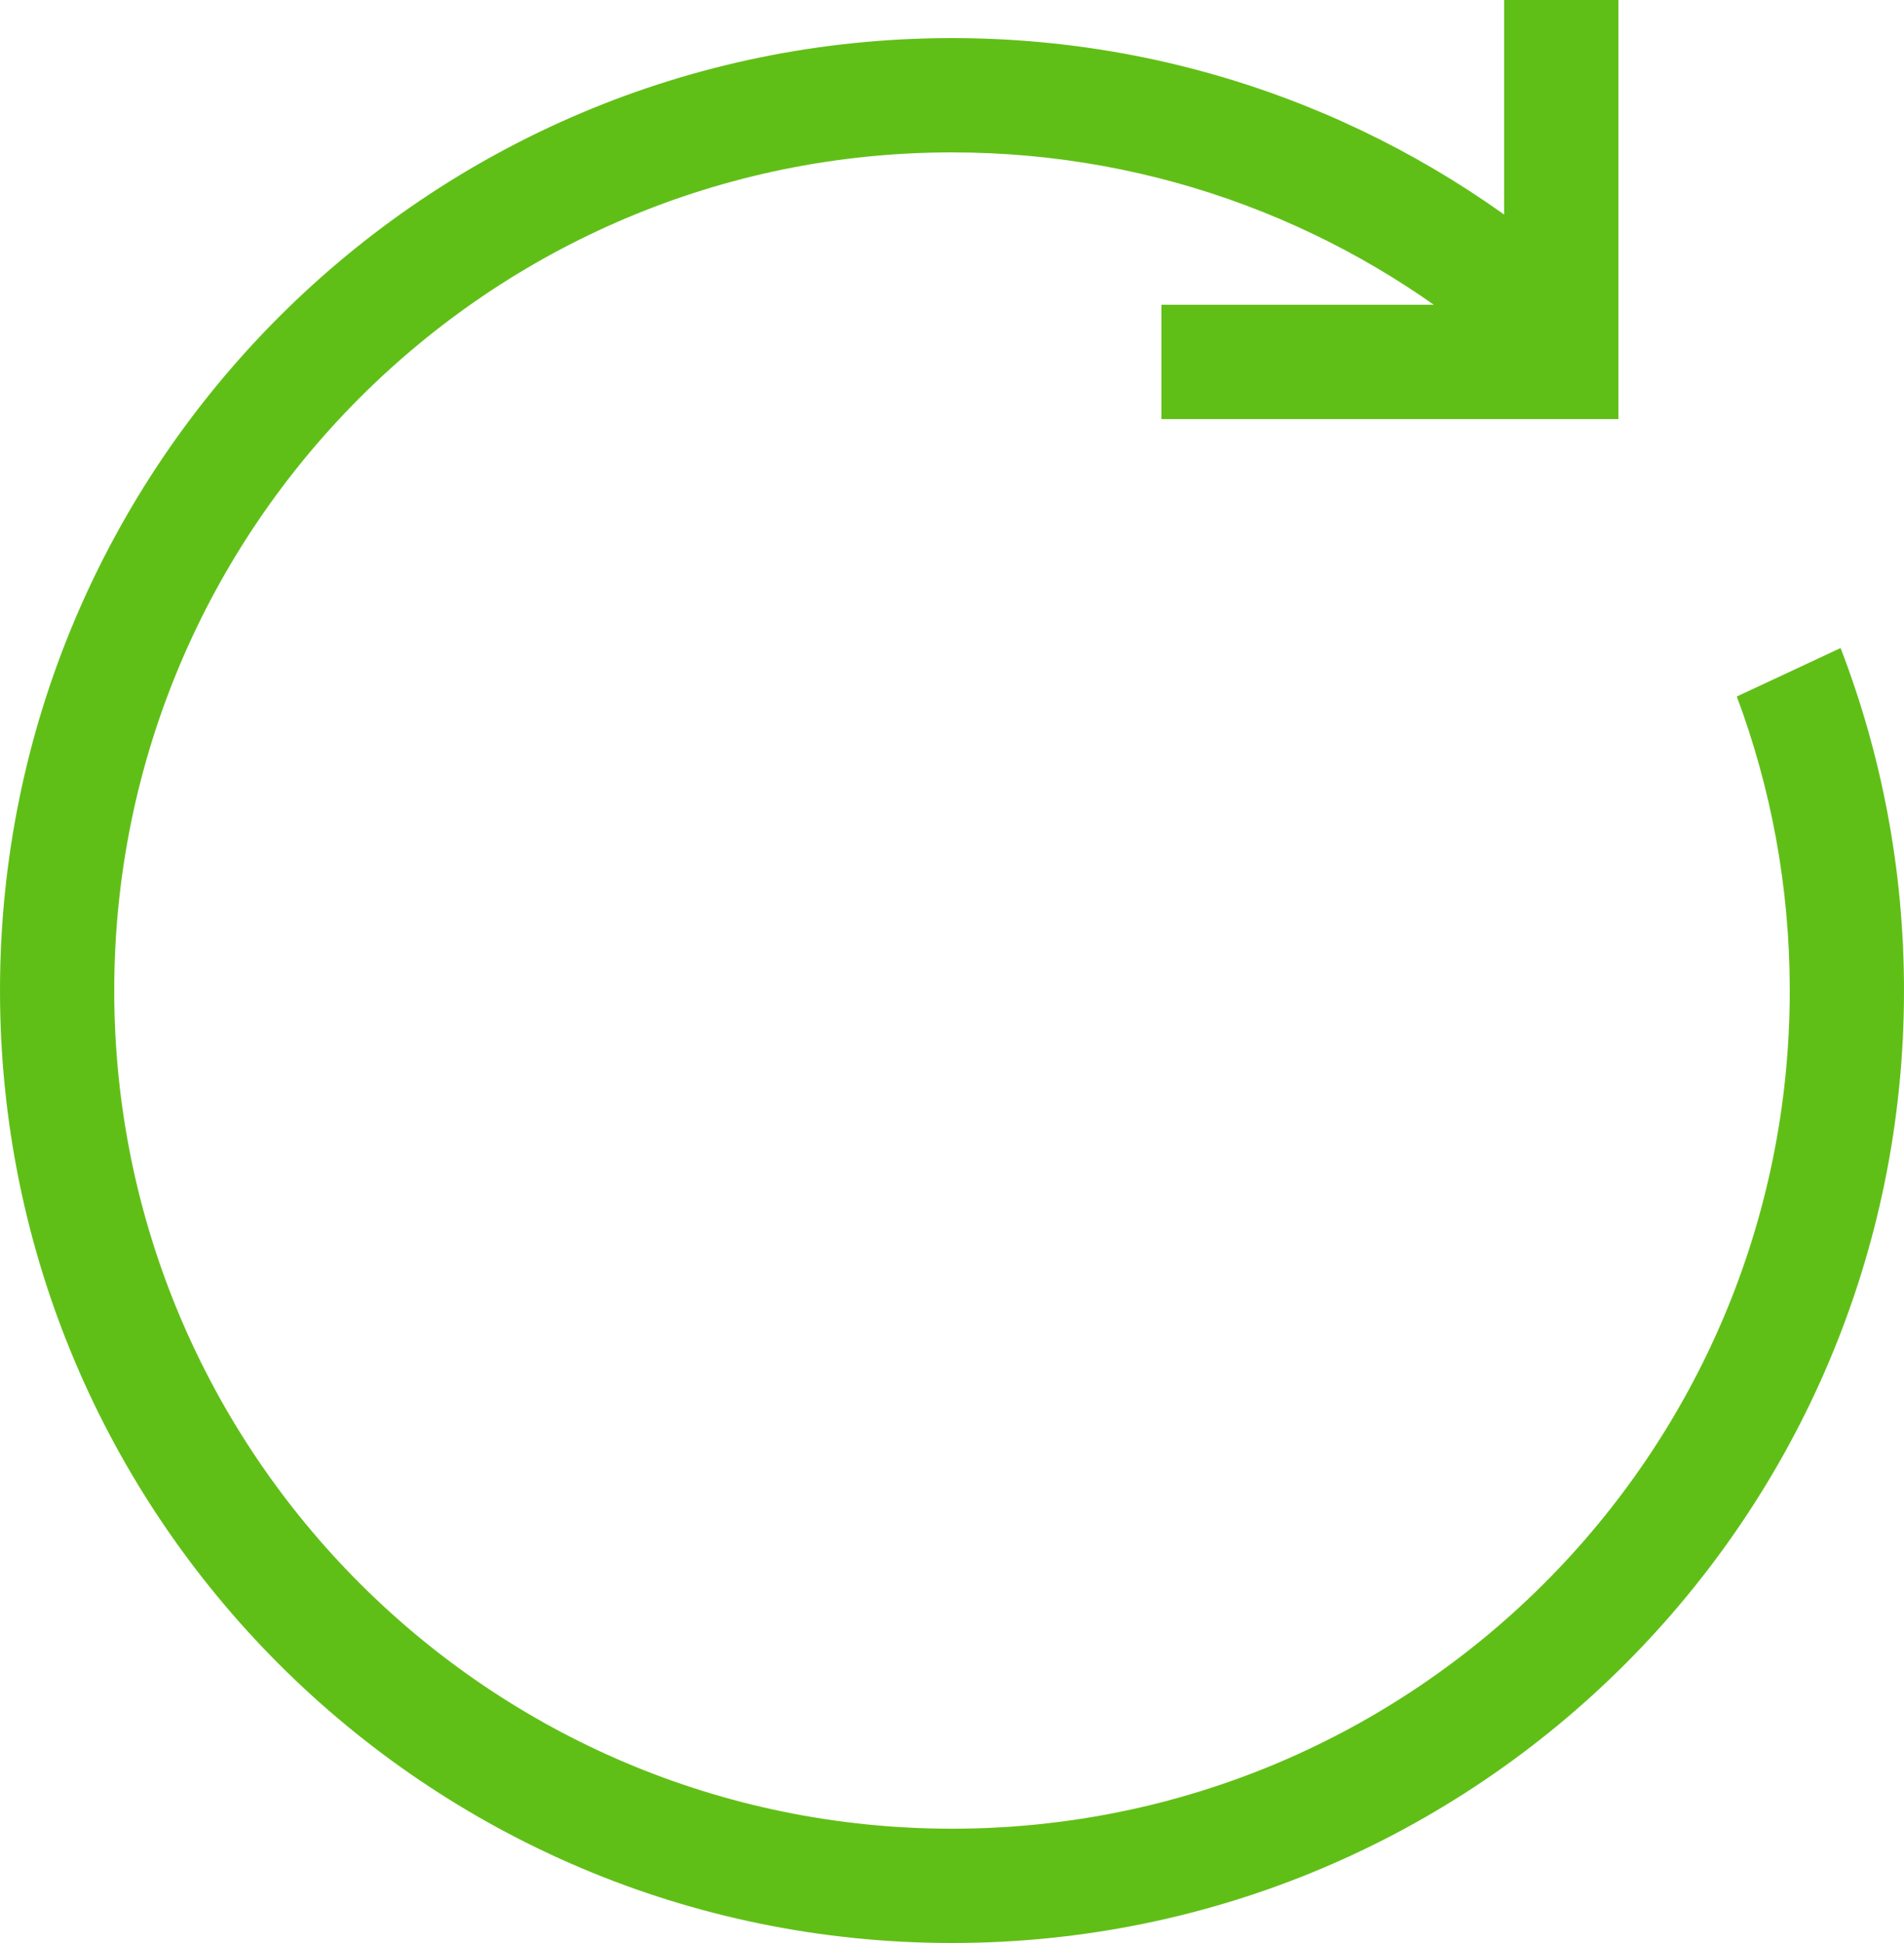
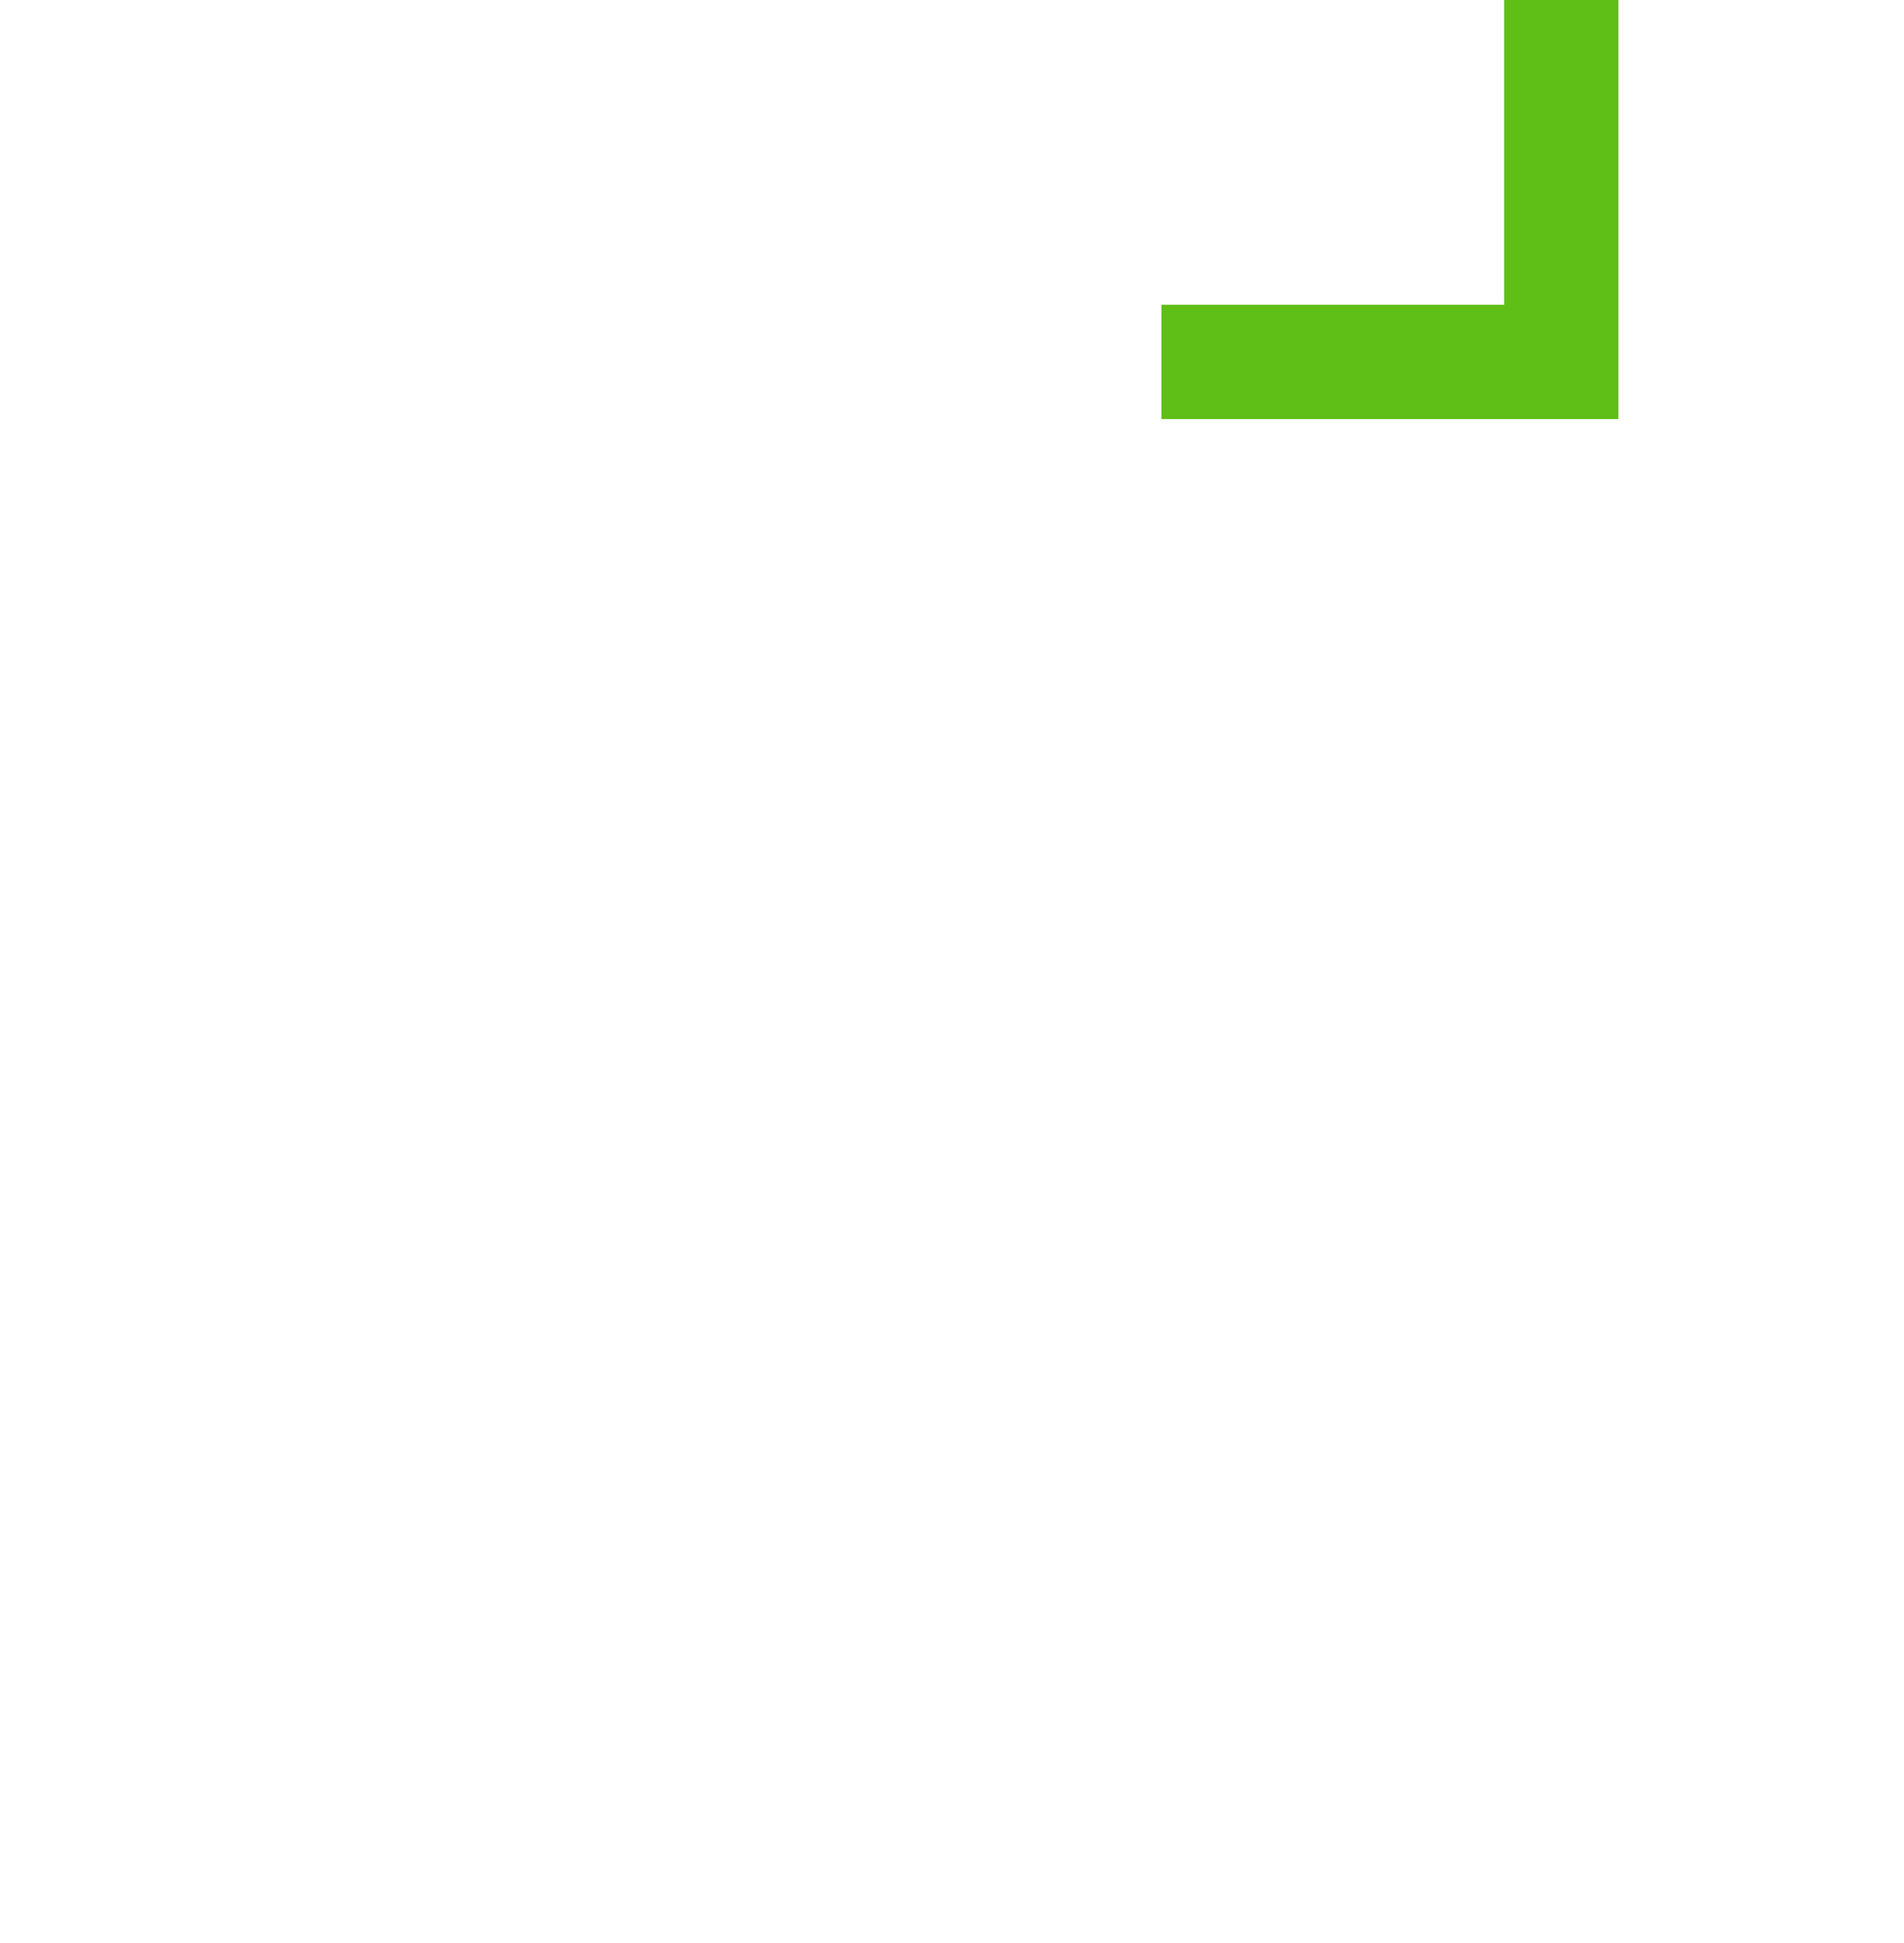
<svg xmlns="http://www.w3.org/2000/svg" width="50" height="51" viewBox="0 0 50 51" fill="none">
-   <path fill-rule="evenodd" clip-rule="evenodd" d="M47 26C47 38.15 37.15 48 25 48C12.85 48 3 38.15 3 26C3 13.85 12.85 4 25 4C30.428 4 35.393 5.963 39.232 9.222L41.152 6.917C36.795 3.226 31.157 1 25 1C11.193 1 0 12.193 0 26C0 39.807 11.193 51 25 51C38.807 51 50 39.807 50 26C50 22.831 49.41 19.8 48.335 17.01L45.609 18.282C46.508 20.681 47 23.281 47 26Z" fill="#60BF17" />
  <path d="M42.5 11H30.5V8H39.5V0H42.5V11Z" fill="#60BF17" />
</svg>